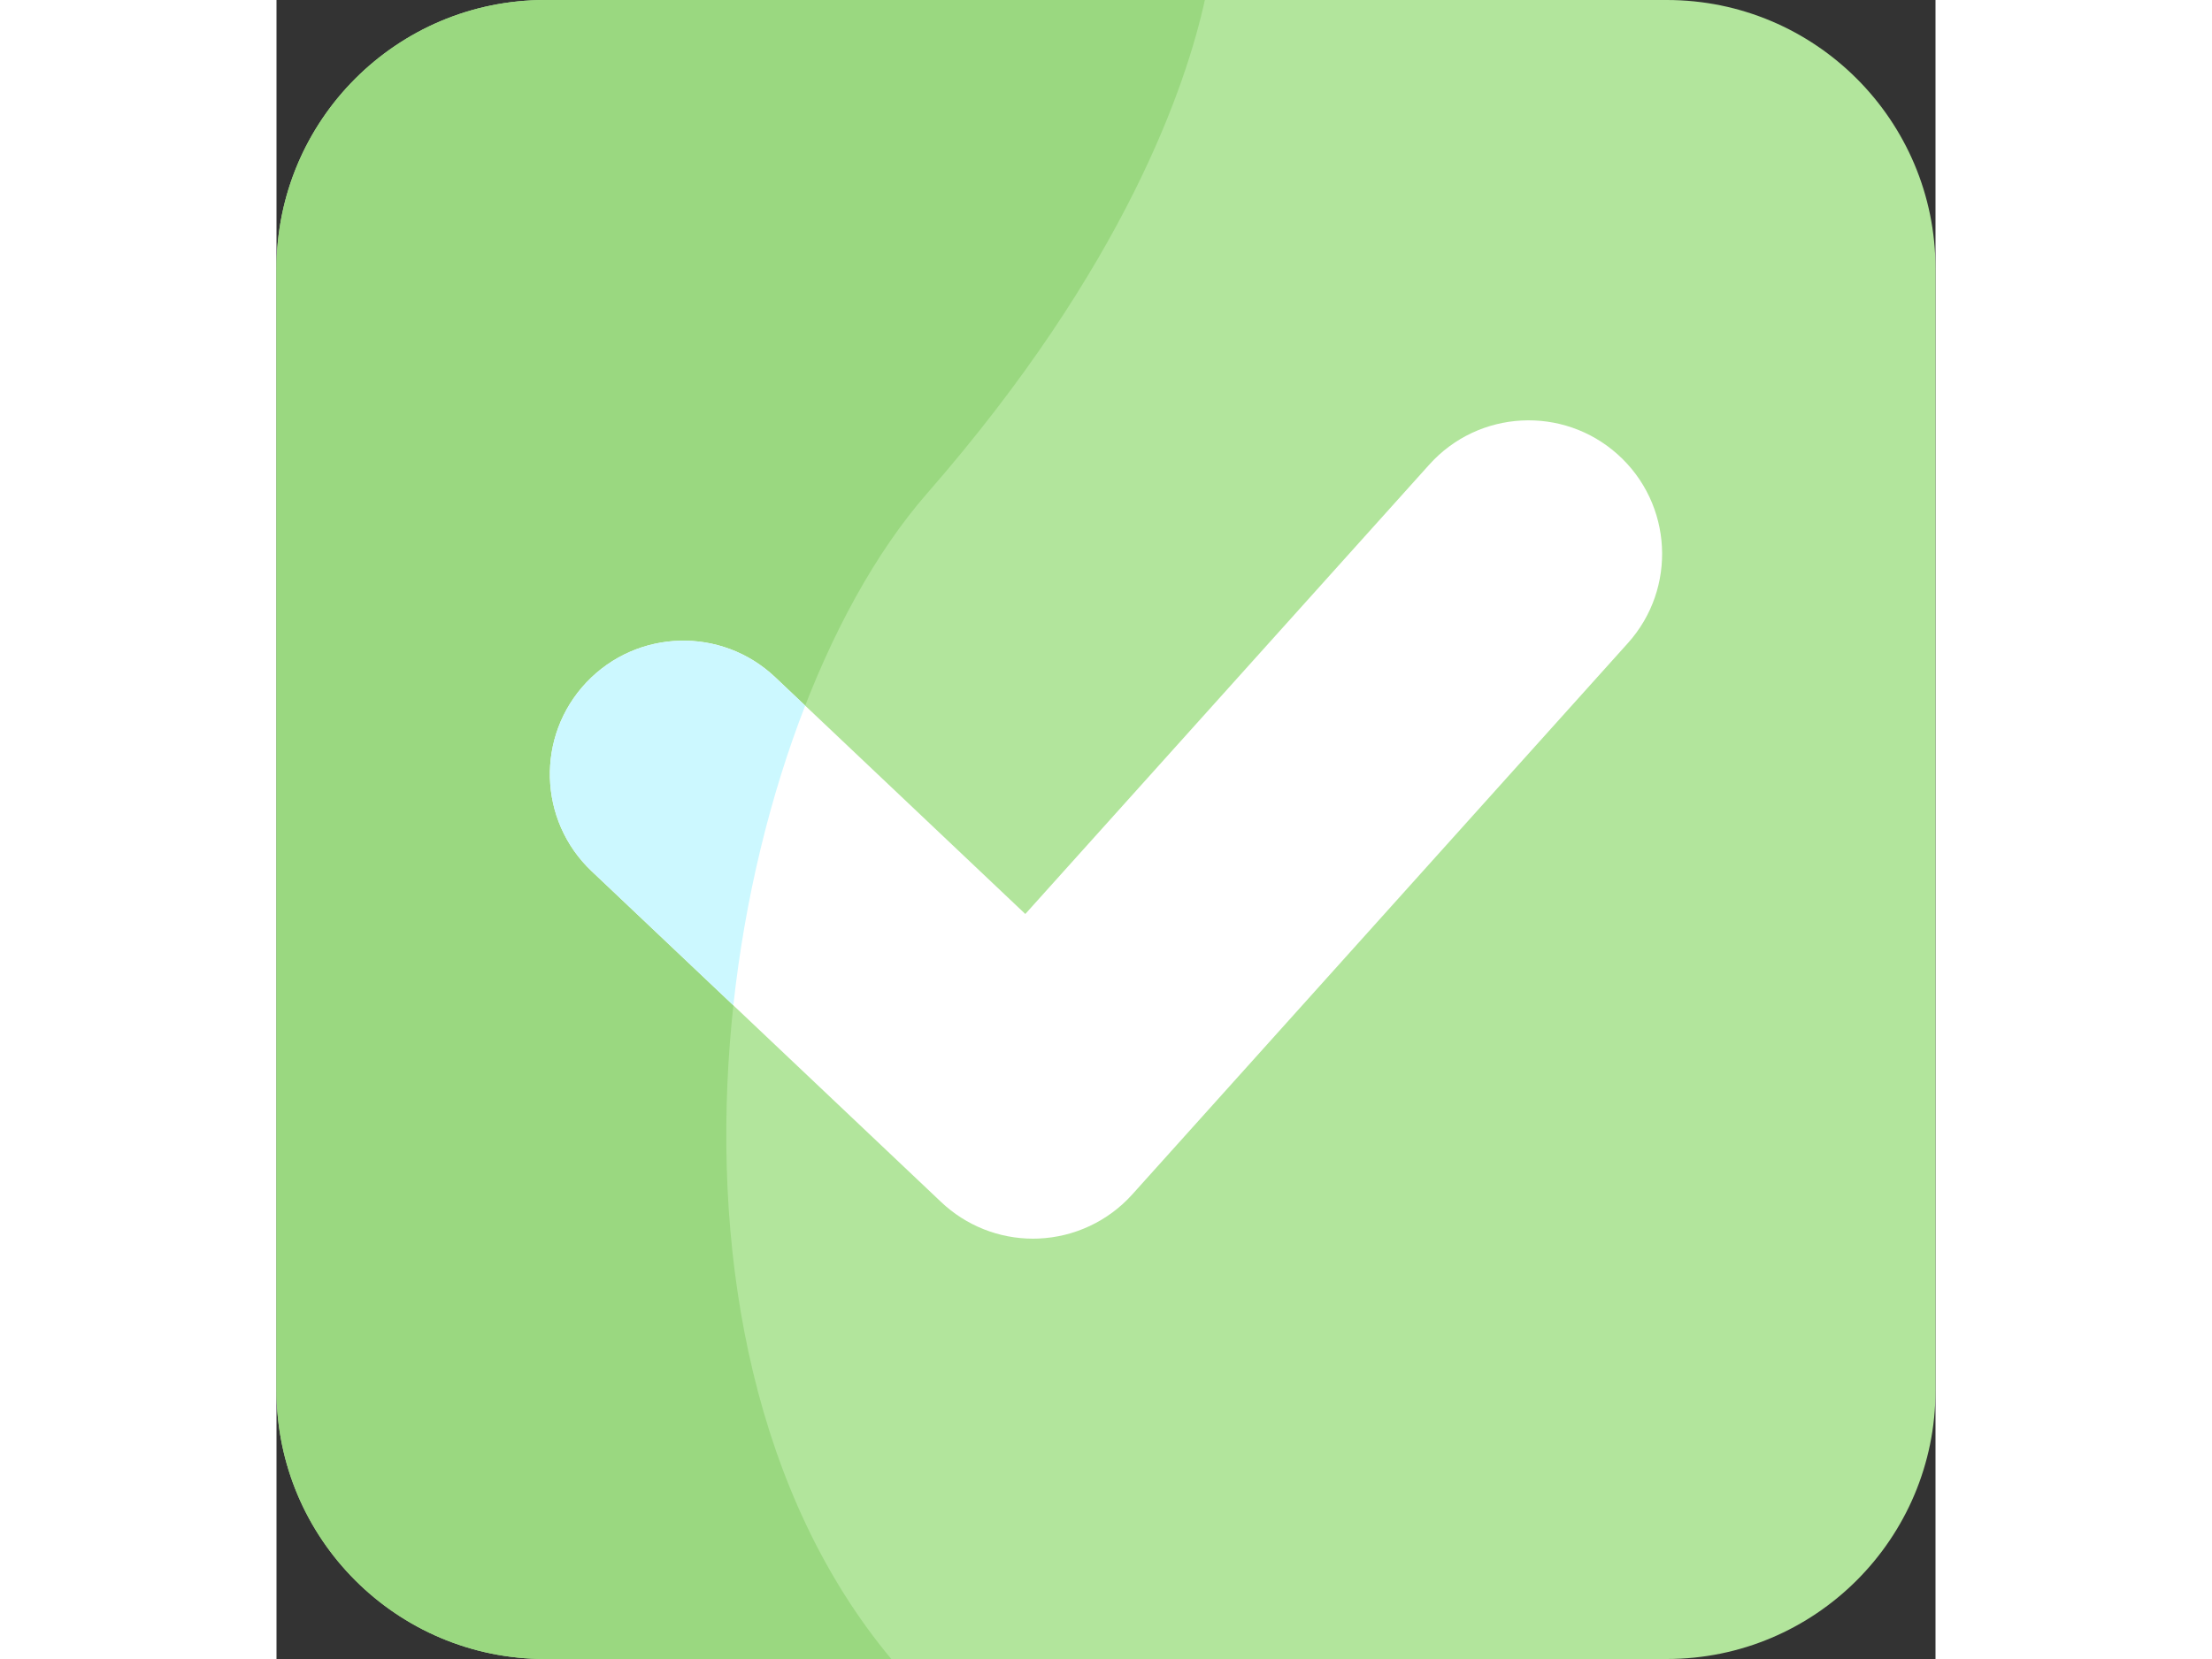
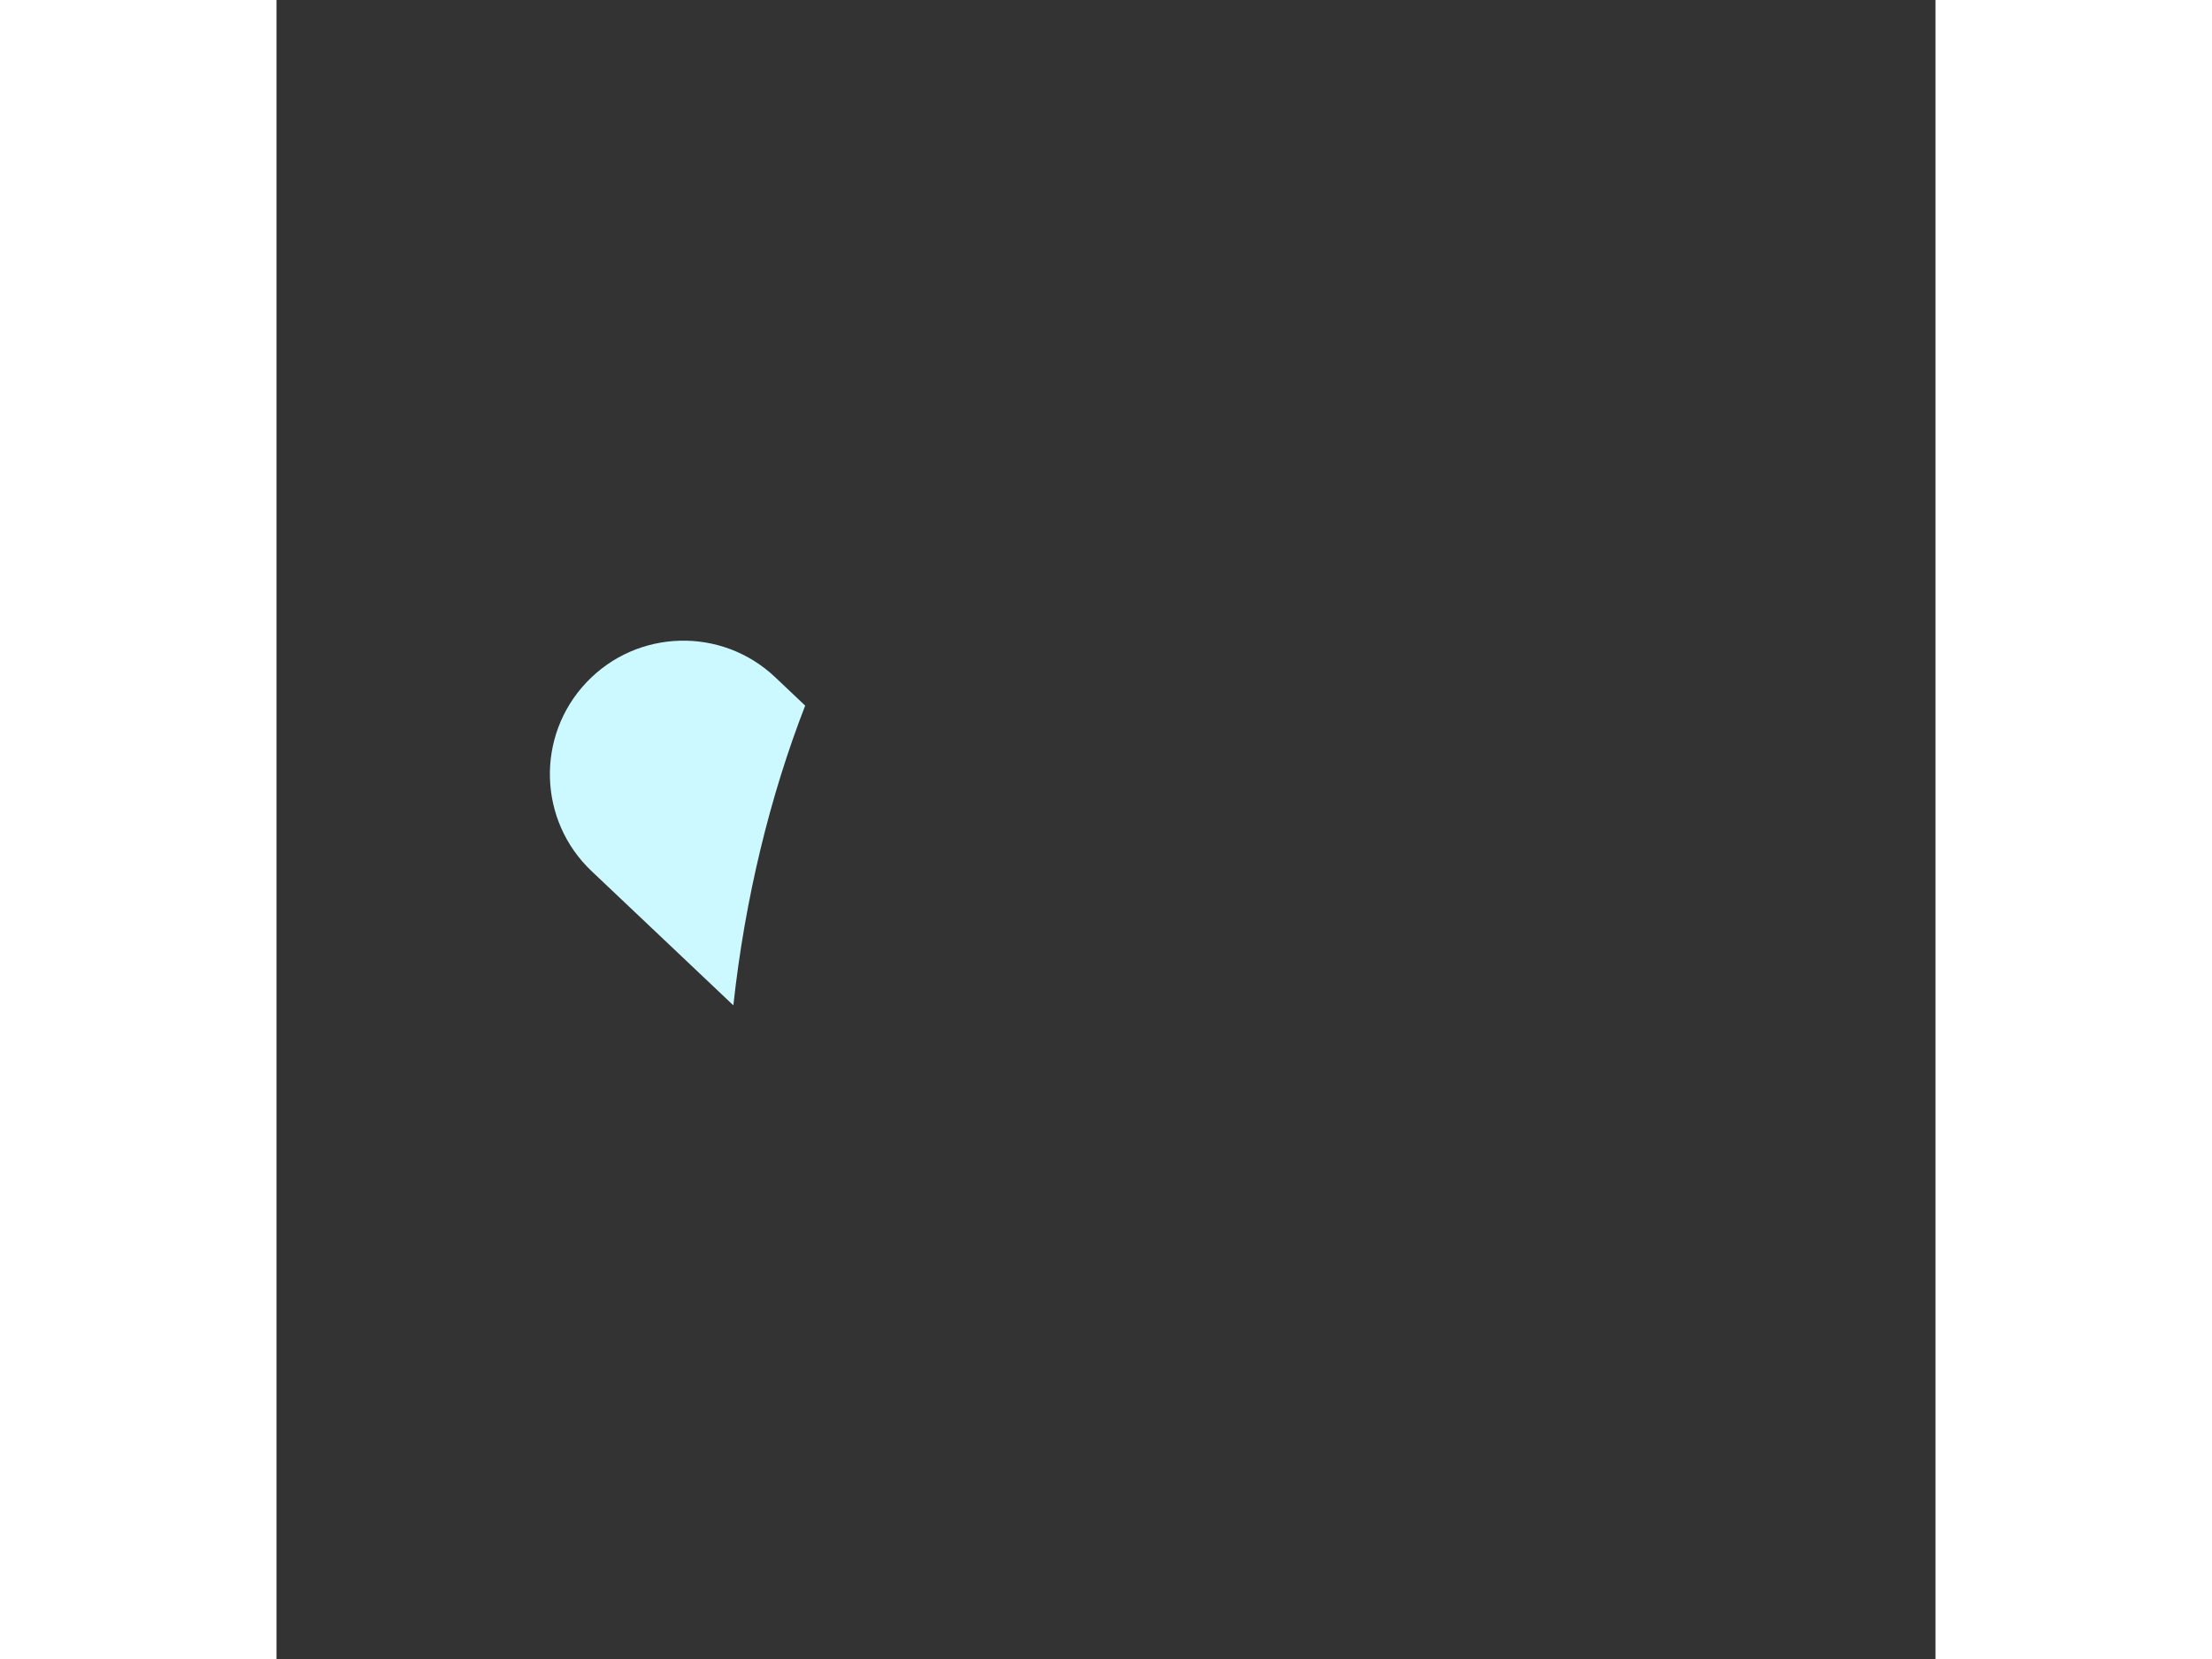
<svg xmlns="http://www.w3.org/2000/svg" height="12pt" viewBox="0 0 512 512" width="16pt">
  <rect x="0" y="0" width="512" height="512" fill="#333333" stroke="none" />
-   <path d="m429.062 0h-346.125c-45.805 0-82.938 37.133-82.938 82.938v346.125c0 45.805 37.133 82.938 82.938 82.938h346.125c45.805 0 82.938-37.133 82.938-82.938v-346.125c0-45.805-37.133-82.938-82.938-82.938zm0 0" fill="#b2e59c" />
-   <path d="m286.508 0h-203.57c-45.805 0-82.938 37.133-82.938 82.938v346.125c0 45.805 37.133 82.938 82.938 82.938h106.797c-84.059-100.805-52.41-287.09 11.078-359.762 61.309-70.172 80.023-126.34 85.695-152.238zm0 0" fill="#9ad880" />
-   <path d="m233.473 382.277c-10.516 0-20.66-4.023-28.328-11.285l-107.895-102.137c-16.527-15.645-17.242-41.727-1.598-58.254 15.645-16.527 41.723-17.246 58.254-1.598l77.191 73.07 124.68-138.691c15.215-16.926 41.27-18.309 58.195-3.098 16.922 15.215 18.309 41.27 3.094 58.195l-152.949 170.137c-7.43 8.262-17.879 13.176-28.984 13.625-.555.023-1.109.035-1.66.035zm0 0" fill="#fff" />
  <path d="m153.906 209.004c-16.531-15.648-42.609-14.93-58.254 1.598-15.645 16.527-14.93 42.609 1.598 58.254l43.746 41.414c3.574-32.945 11.363-64.723 22.168-92.5zm0 0" fill="#ccf8ff" />
</svg>